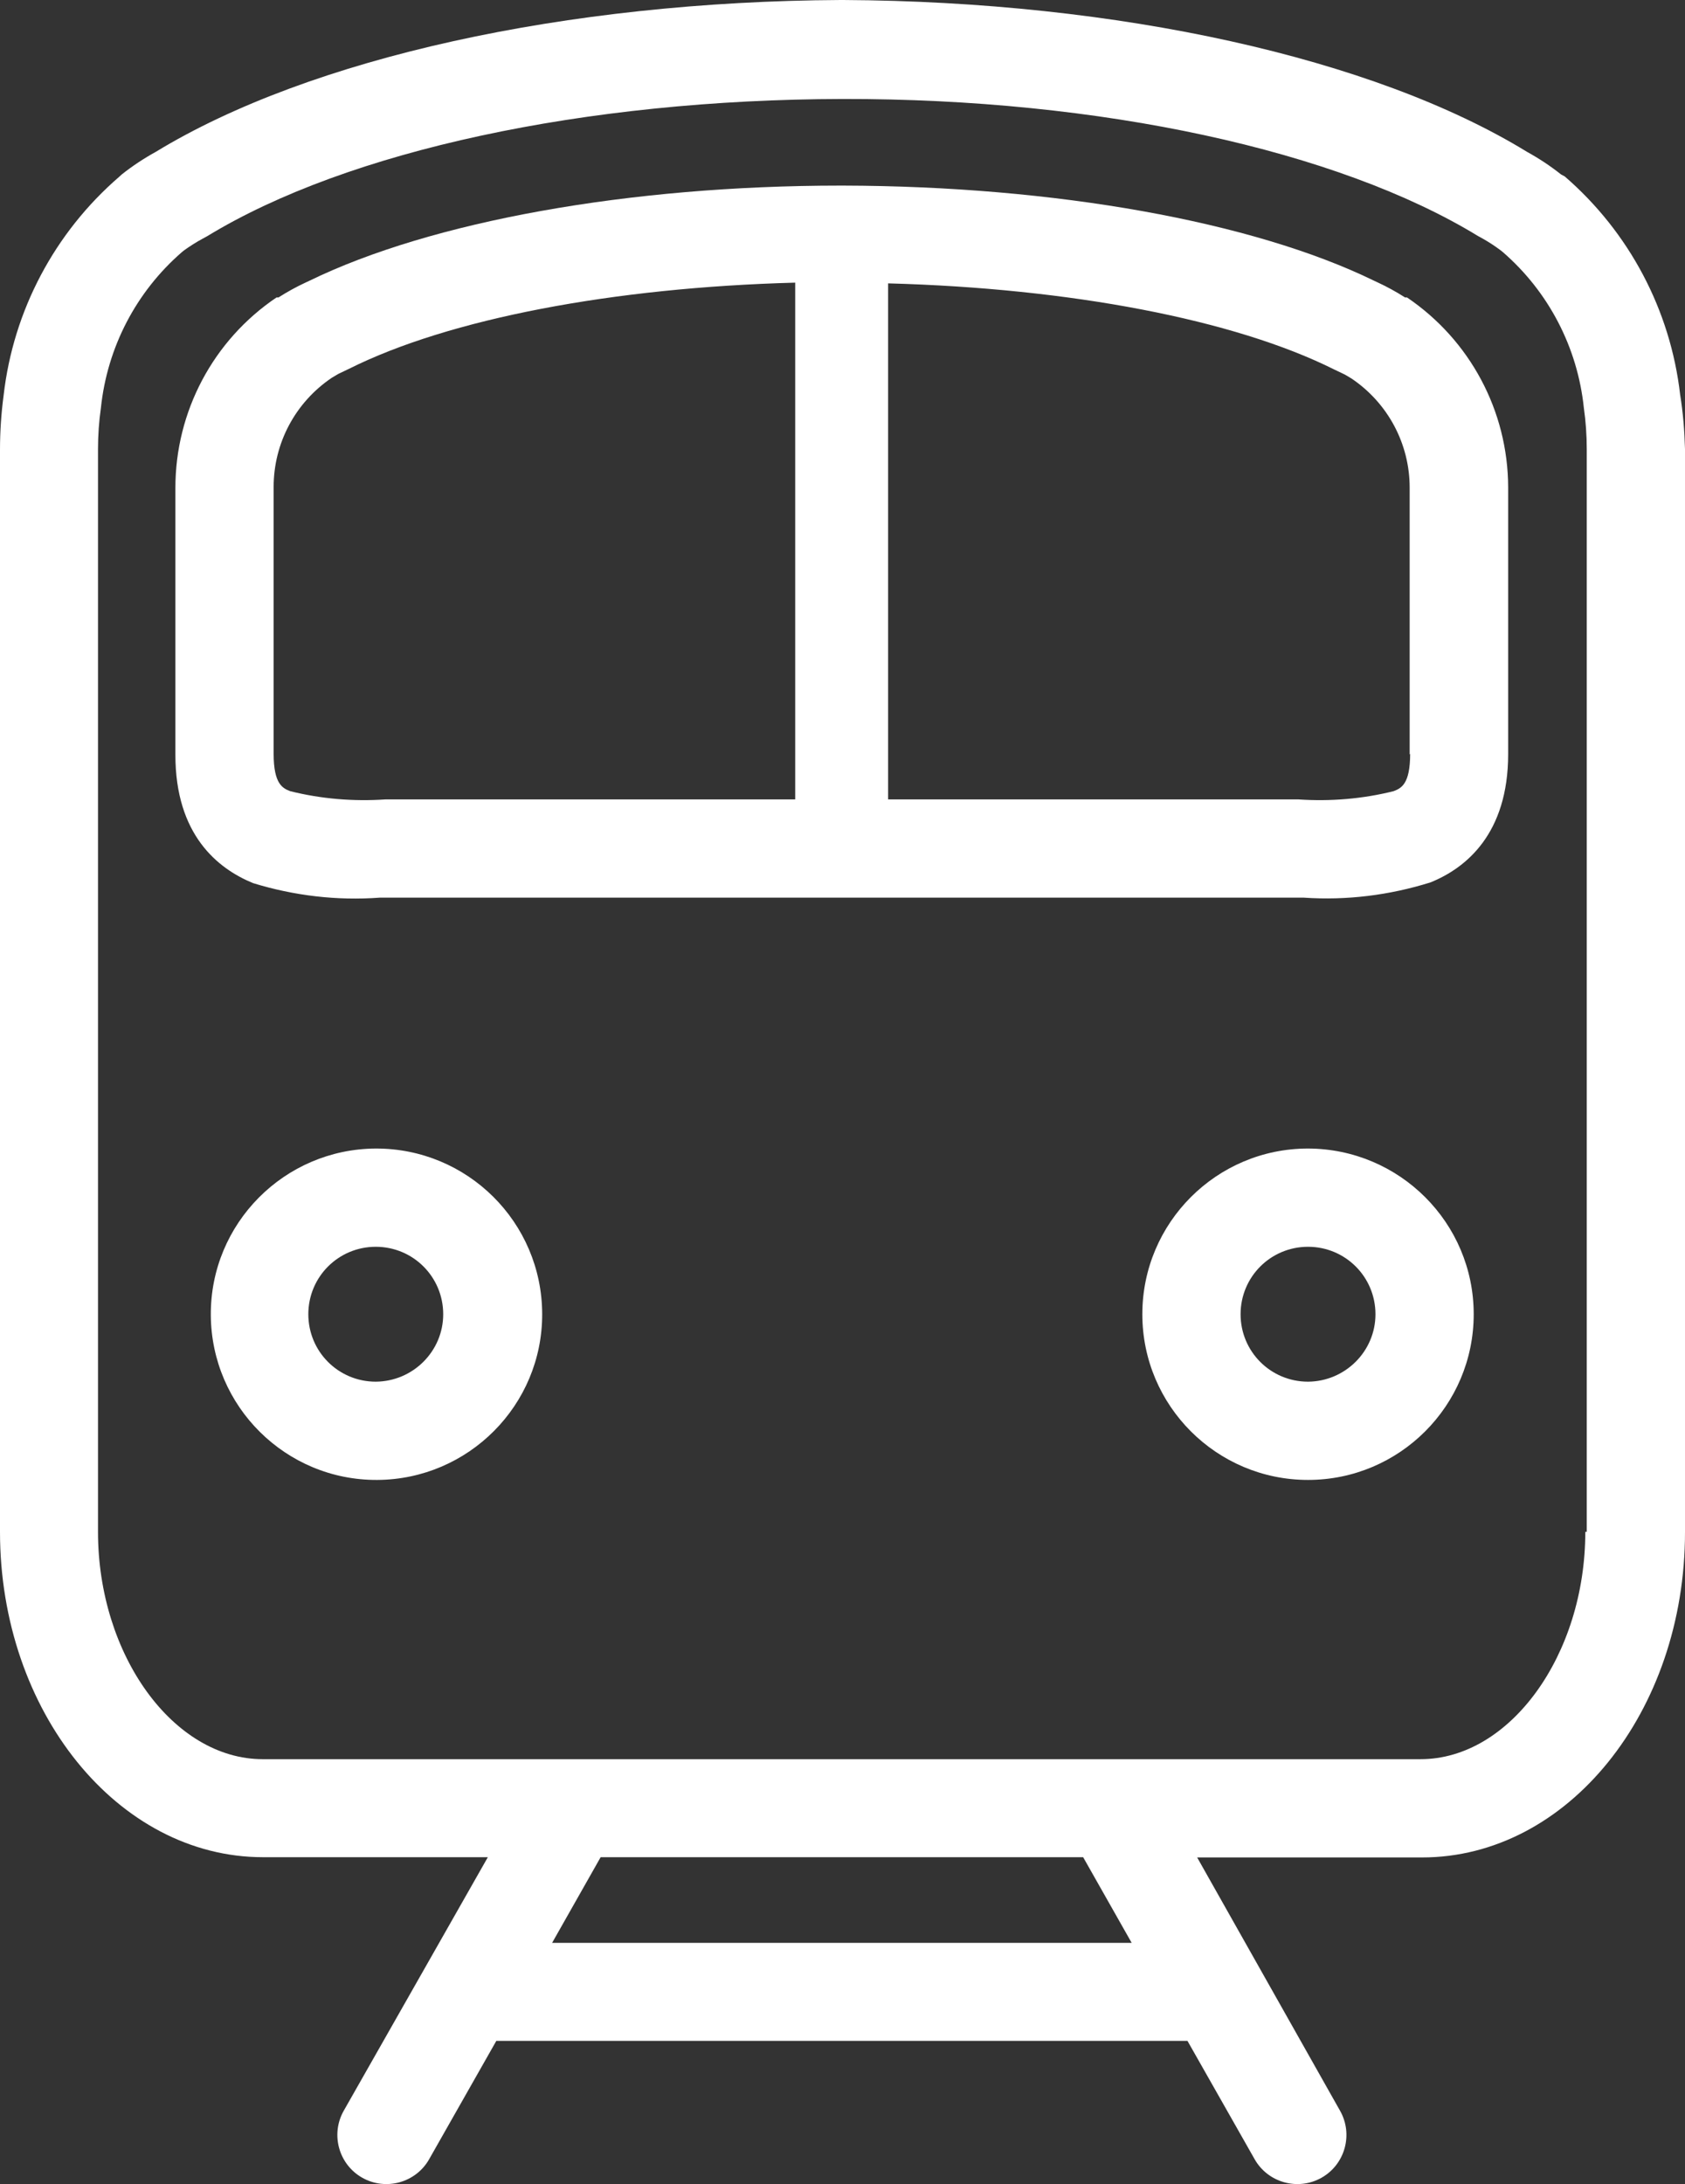
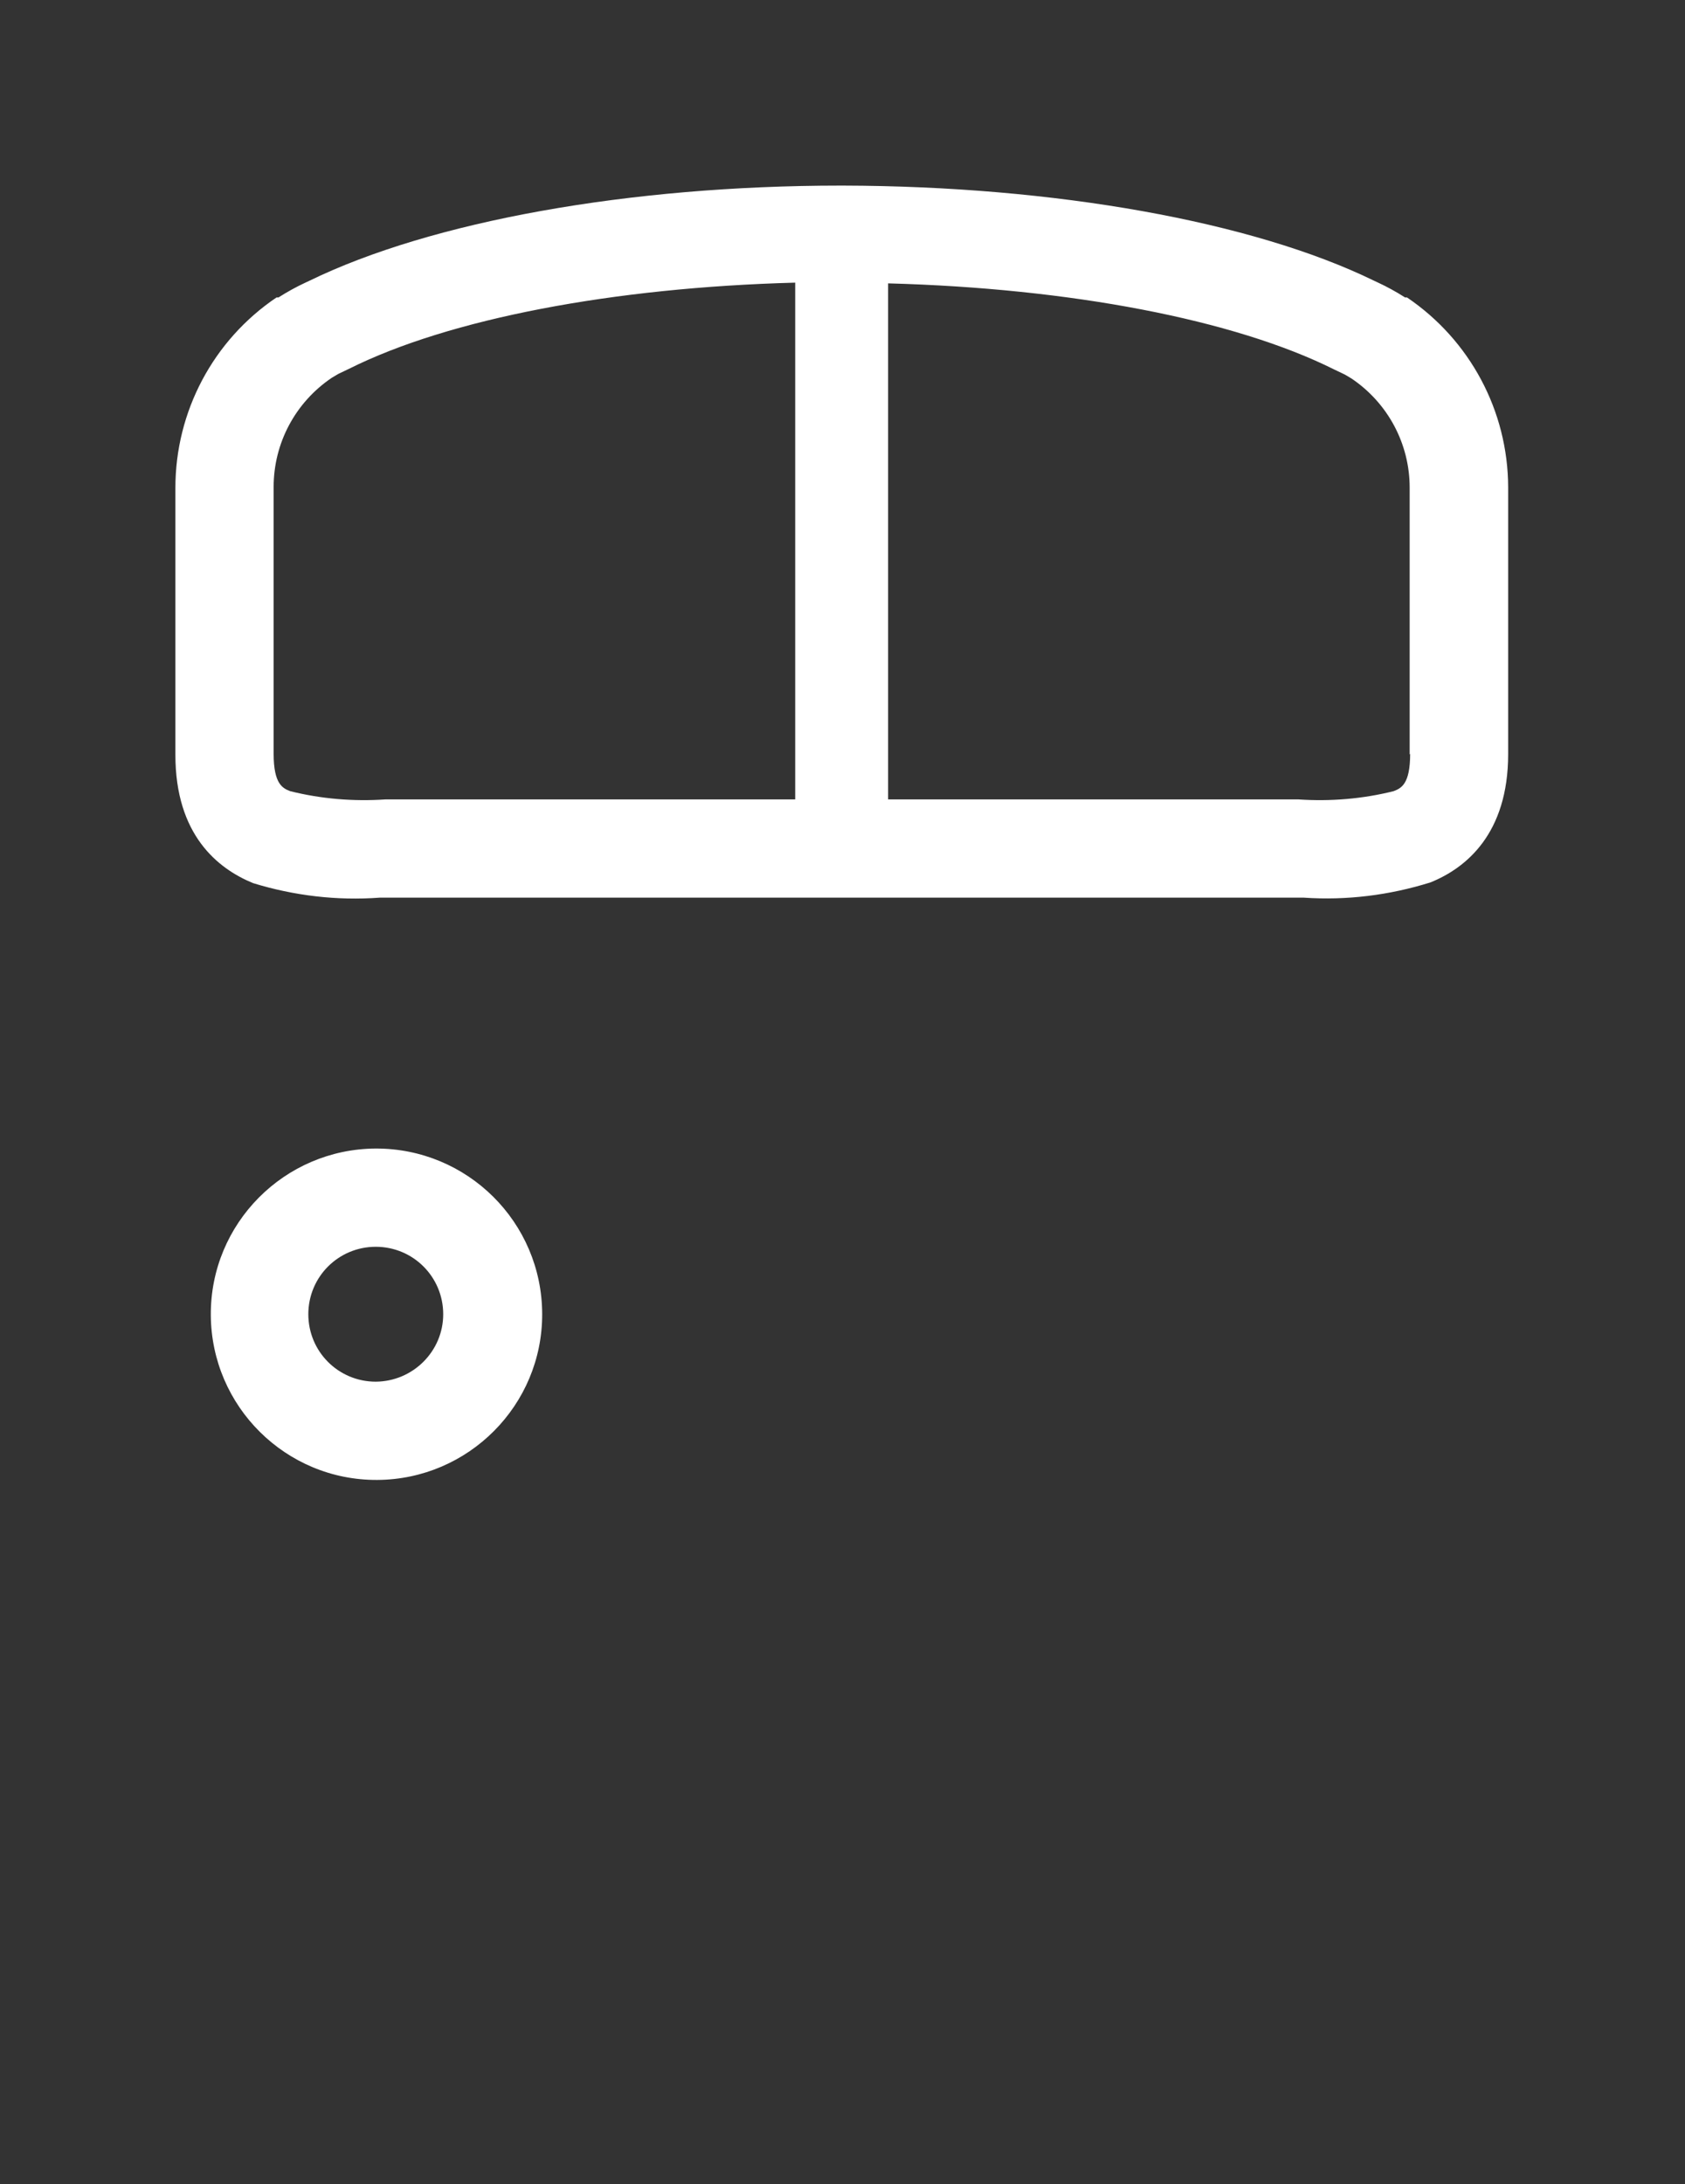
<svg xmlns="http://www.w3.org/2000/svg" id="Calque_1" version="1.1" viewBox="0 0 69.46 90.02">
  <rect x="0" y="0" width="69.46" height="90.02" fill="#333333" stroke="none" />
  <defs>
    <style>
      .st0 {
        fill: #fff;
      }
    </style>
  </defs>
  <path class="st0" d="M15.49,47.34c-3.77.02-6.82,3.09-6.8,6.86s3.09,6.82,6.86,6.8c3.76-.02,6.81-3.08,6.8-6.84-.01-3.78-3.08-6.83-6.86-6.82h0ZM15.49,56.95c-1.54,0-2.78-1.24-2.78-2.78,0-1.54,1.24-2.78,2.78-2.78,1.54,0,2.78,1.24,2.78,2.78h0c0,1.53-1.25,2.77-2.78,2.78Z" />
  <path class="st0" d="M58,12.26h-.08c-.36-.23-.74-.44-1.13-.62l-.15-.07c-5-2.44-13.16-3.9-21.89-3.92h-.1c-8.73,0-16.88,1.48-21.89,3.92l-.15.07c-.39.18-.77.39-1.13.62h-.08c-2.61,1.76-4.17,4.7-4.17,7.85v11c0,3.3,1.74,4.69,3.2,5.29,1.69.52,3.46.73,5.22.6h38.1c1.76.12,3.53-.1,5.22-.63,1.46-.59,3.2-2,3.2-5.29v-11c-.01-3.14-1.57-6.06-4.17-7.82ZM32.8,32.95H15.89c-1.32.09-2.65-.02-3.93-.34-.3-.12-.68-.28-.68-1.54v-11c0-1.81.9-3.49,2.4-4.5h0l.27-.16.44-.21c4.12-2.06,10.89-3.35,18.39-3.55v21.3h.02ZM58.13,31.07c0,1.27-.38,1.42-.68,1.54-1.28.32-2.61.43-3.93.34h-16.91V11.68c7.5.2,14.27,1.49,18.39,3.55l.44.21.27.16h0c1.5,1.01,2.4,2.69,2.4,4.5v11l.02-.03Z" />
-   <path class="st0" d="M53.92,47.34c-3.77,0-6.83,3.06-6.83,6.83s3.06,6.83,6.83,6.83,6.83-3.06,6.83-6.83h0c0-3.77-3.06-6.82-6.83-6.83ZM53.92,56.95c-1.54,0-2.78-1.24-2.78-2.78s1.24-2.78,2.78-2.78c1.54,0,2.78,1.24,2.78,2.78h0c0,1.53-1.25,2.77-2.78,2.78Z" />
-   <path class="st0" d="M69.26,16.27c-.4-3.49-2.1-6.7-4.76-9l-.15-.08c-.44-.35-.91-.66-1.4-.93C56.62,2.38,46.08.06,34.76,0h-.11C23.35.06,12.79,2.38,6.42,6.26c-.49.27-.96.58-1.4.93l-.11.1C2.25,9.59.55,12.8.15,16.29.05,17.04,0,17.79,0,18.54v44.6C0,70.54,4.86,76.55,10.84,76.55h9.27l-5.94,10.45c-.55.97-.21,2.21.76,2.76s2.21.21,2.76-.76l2.77-4.88h28.49l2.77,4.88c.55.97,1.79,1.31,2.76.76.97-.55,1.31-1.79.76-2.76l-5.89-10.44h9.27c6,0,10.84-6,10.84-13.41V18.51c-.02-.75-.08-1.5-.2-2.24ZM34.76,80.08h-12l2-3.53h19.89l2,3.53h-11.89ZM65.35,63.14c0,5.08-3.11,9.37-6.79,9.37H10.83c-3.68,0-6.79-4.29-6.79-9.37V18.51c0-.57.04-1.14.12-1.7.26-2.49,1.45-4.78,3.34-6.42l.1-.08c.24-.17.49-.33.75-.47l.2-.11c5.78-3.52,15.56-5.63,26.19-5.65s20.41,2.12,26.19,5.65l.2.11c.25.14.49.3.72.47l.1.08c1.89,1.64,3.08,3.93,3.34,6.42.08.56.12,1.13.12,1.7v44.63h-.06Z" />
</svg>